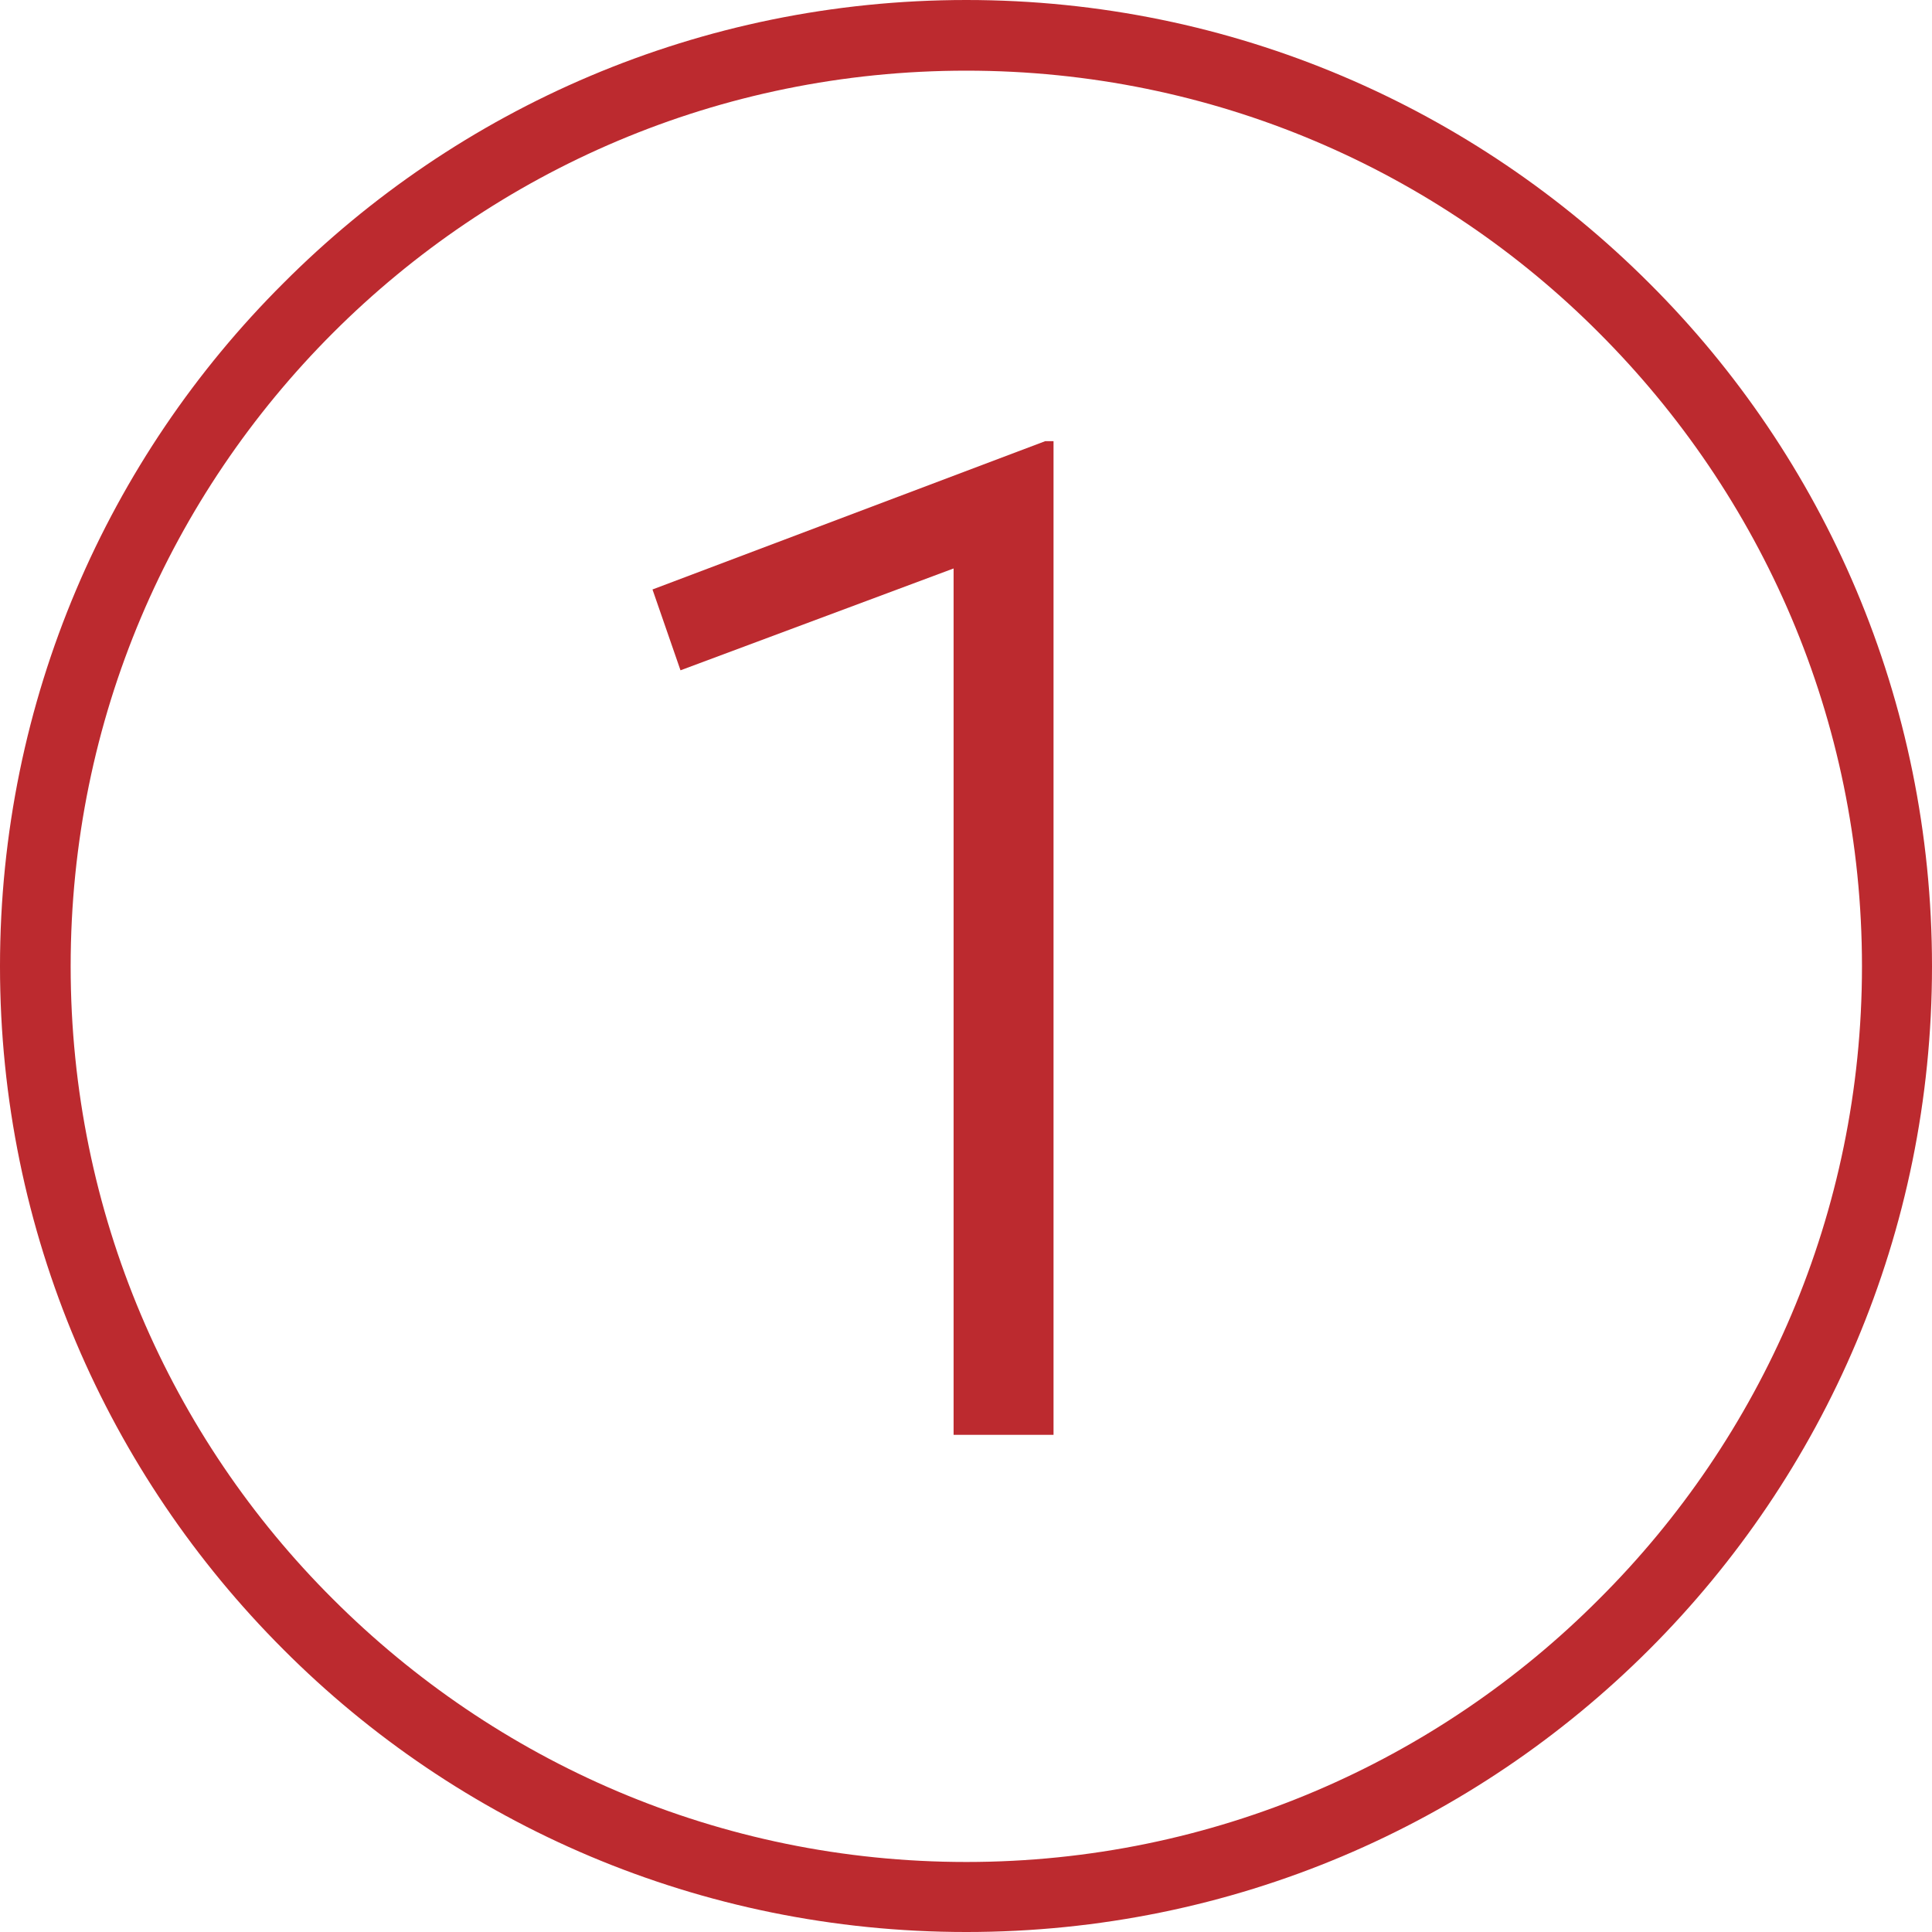
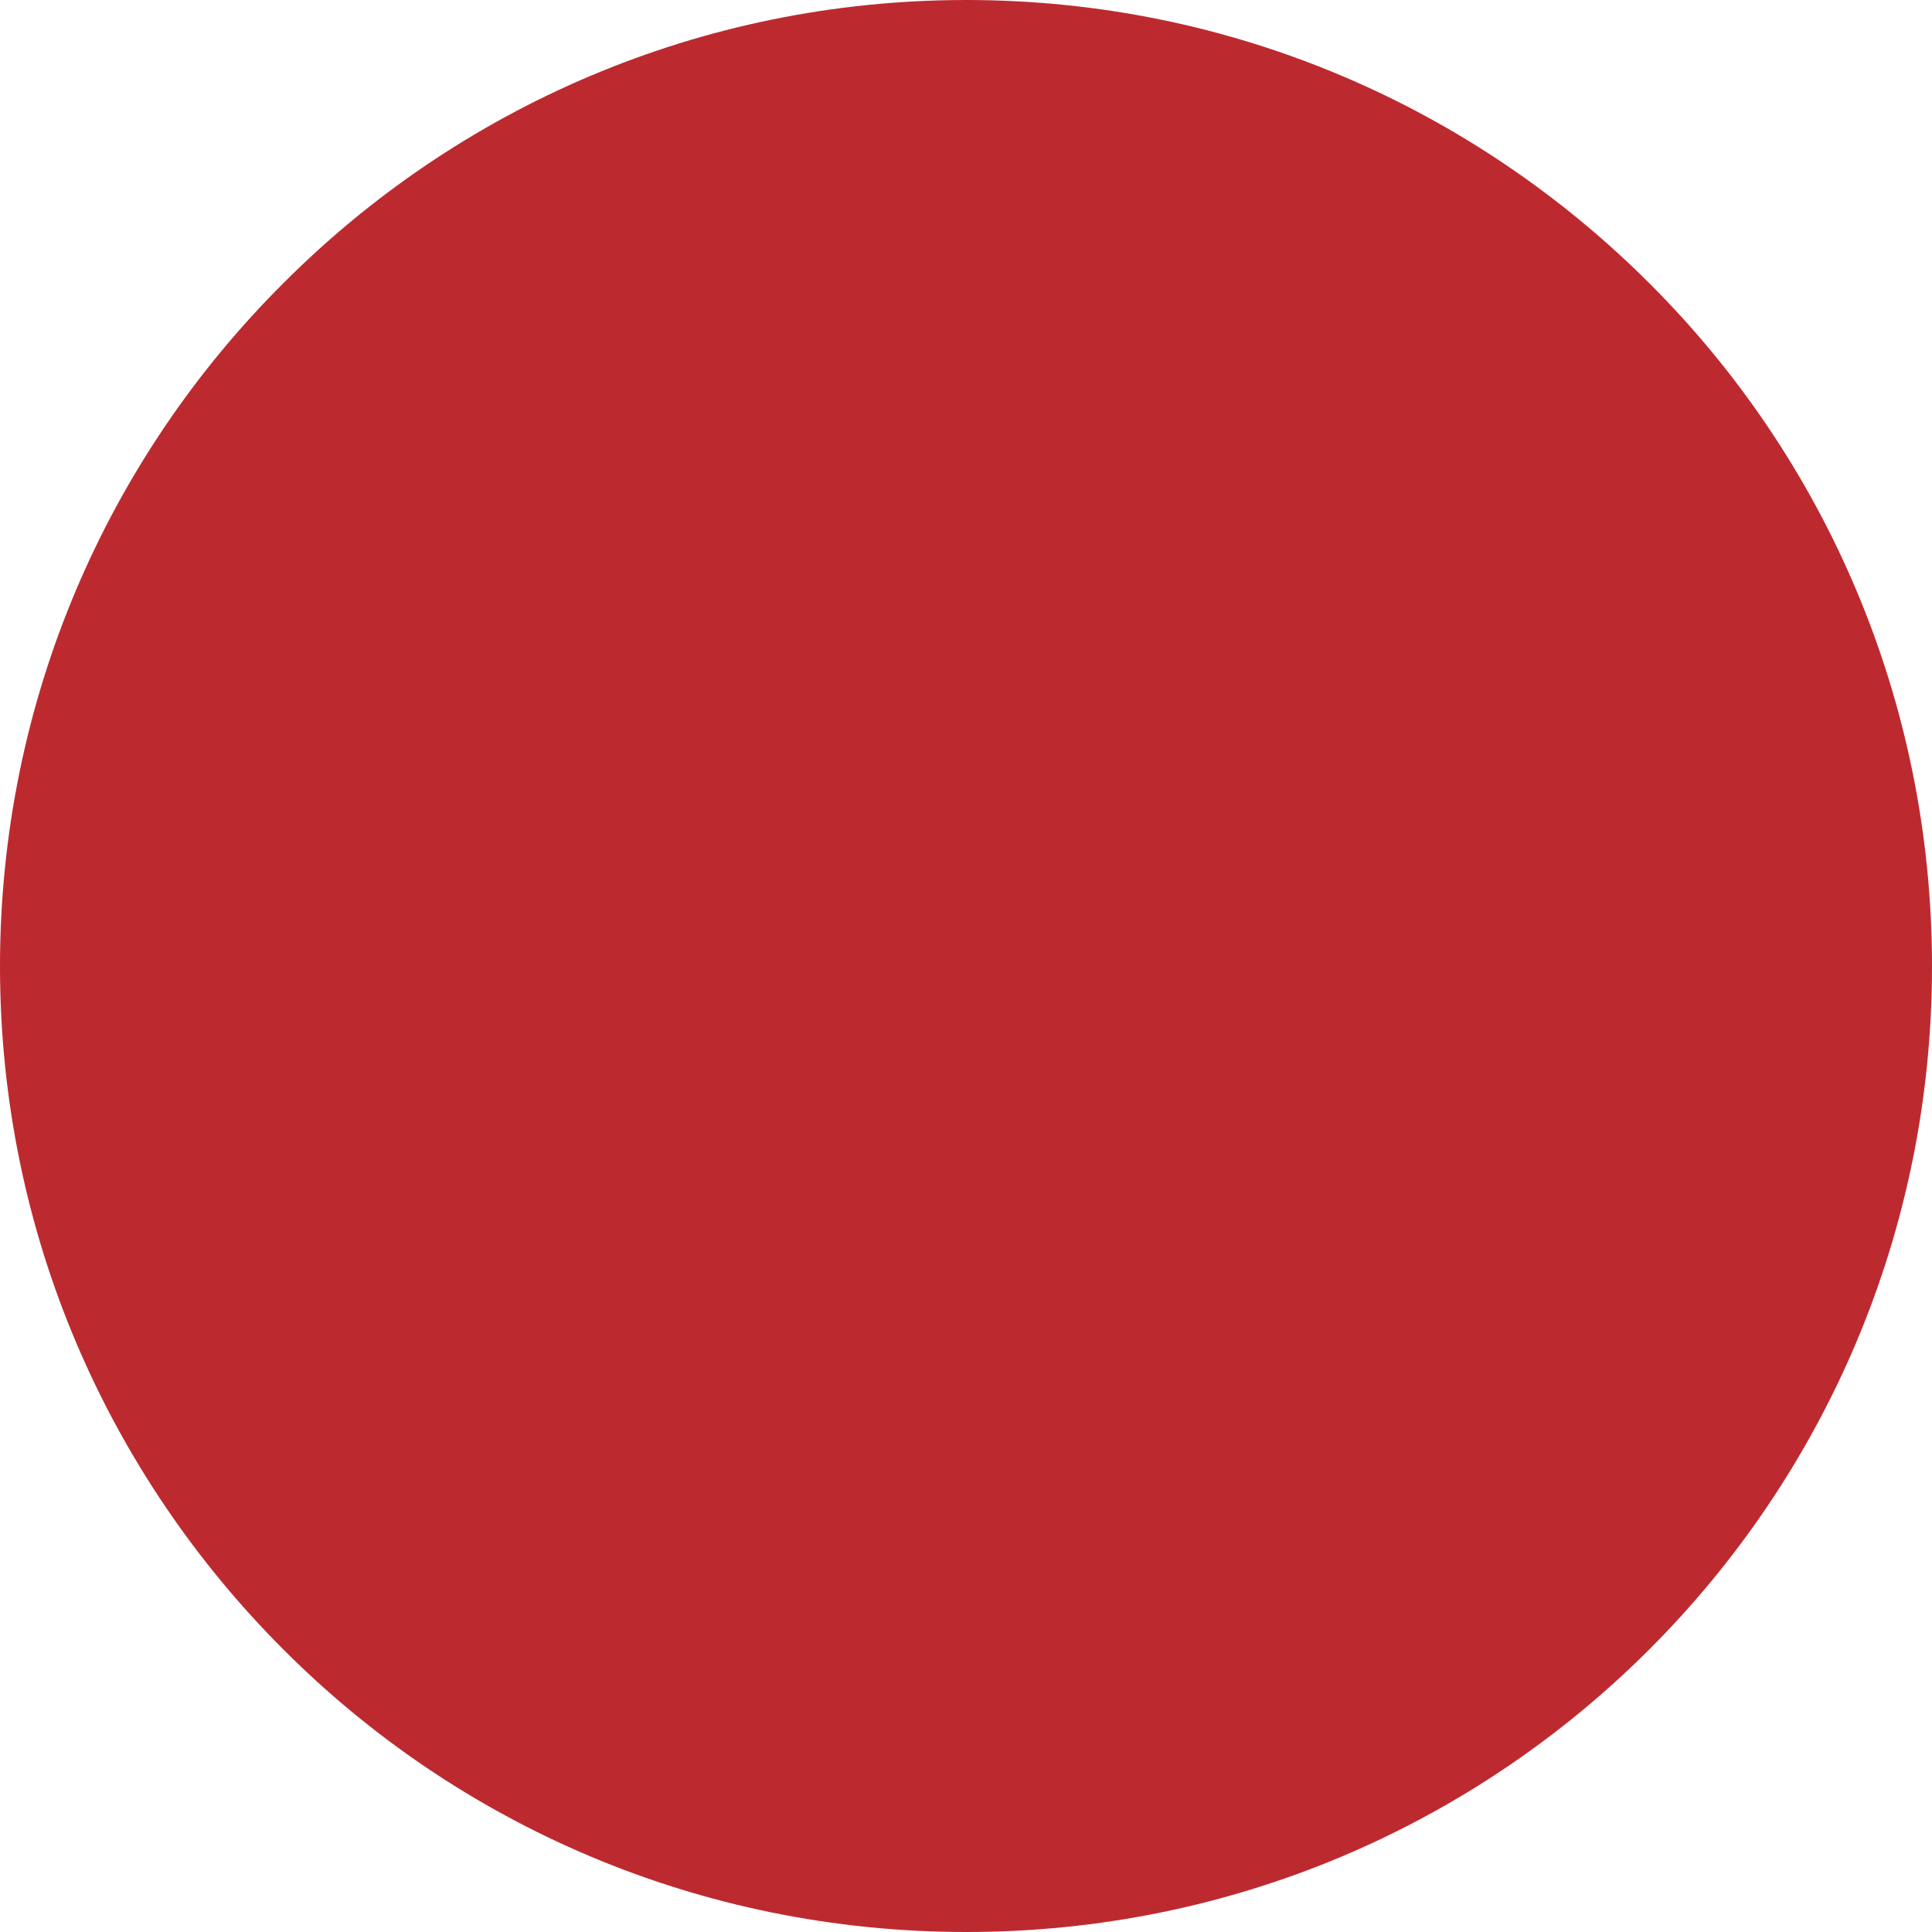
<svg xmlns="http://www.w3.org/2000/svg" xml:space="preserve" width="323px" height="323px" version="1.1" style="shape-rendering:geometricPrecision; text-rendering:geometricPrecision; image-rendering:optimizeQuality; fill-rule:evenodd; clip-rule:evenodd" viewBox="0 0 30.35 30.35">
  <defs>
    <style type="text/css">
   
    .fil0 {fill:#BC2A2F;fill-rule:nonzero}
   
  </style>
  </defs>
  <g id="Layer_x0020_1">
-     <path class="fil0" d="M15.18 1.11c-3.89,0 -7.4,1.57 -9.95,4.12 -2.55,2.55 -4.12,6.06 -4.12,9.95 0,3.88 1.57,7.4 4.12,9.94 2.55,2.55 6.06,4.13 9.95,4.13 3.88,0 7.4,-1.58 9.94,-4.13 2.55,-2.54 4.13,-6.06 4.13,-9.94 0,-3.89 -1.58,-7.4 -4.13,-9.95 -2.54,-2.55 -6.06,-4.12 -9.94,-4.12zm-10.73 3.34c2.74,-2.75 6.54,-4.45 10.73,-4.45 4.19,0 7.98,1.7 10.73,4.45 2.75,2.74 4.44,6.54 4.44,10.73 0,4.19 -1.69,7.98 -4.44,10.73 -2.75,2.75 -6.54,4.44 -10.73,4.44 -4.19,0 -7.99,-1.69 -10.73,-4.44 -2.75,-2.75 -4.45,-6.54 -4.45,-10.73 0,-4.19 1.7,-7.99 4.45,-10.73z" />
-     <polygon class="fil0" points="14.98,22.54 14.98,8.93 10.69,10.53 10.25,9.26 16.42,6.93 16.55,6.93 16.55,22.54 " />
+     <path class="fil0" d="M15.18 1.11zm-10.73 3.34c2.74,-2.75 6.54,-4.45 10.73,-4.45 4.19,0 7.98,1.7 10.73,4.45 2.75,2.74 4.44,6.54 4.44,10.73 0,4.19 -1.69,7.98 -4.44,10.73 -2.75,2.75 -6.54,4.44 -10.73,4.44 -4.19,0 -7.99,-1.69 -10.73,-4.44 -2.75,-2.75 -4.45,-6.54 -4.45,-10.73 0,-4.19 1.7,-7.99 4.45,-10.73z" />
  </g>
</svg>